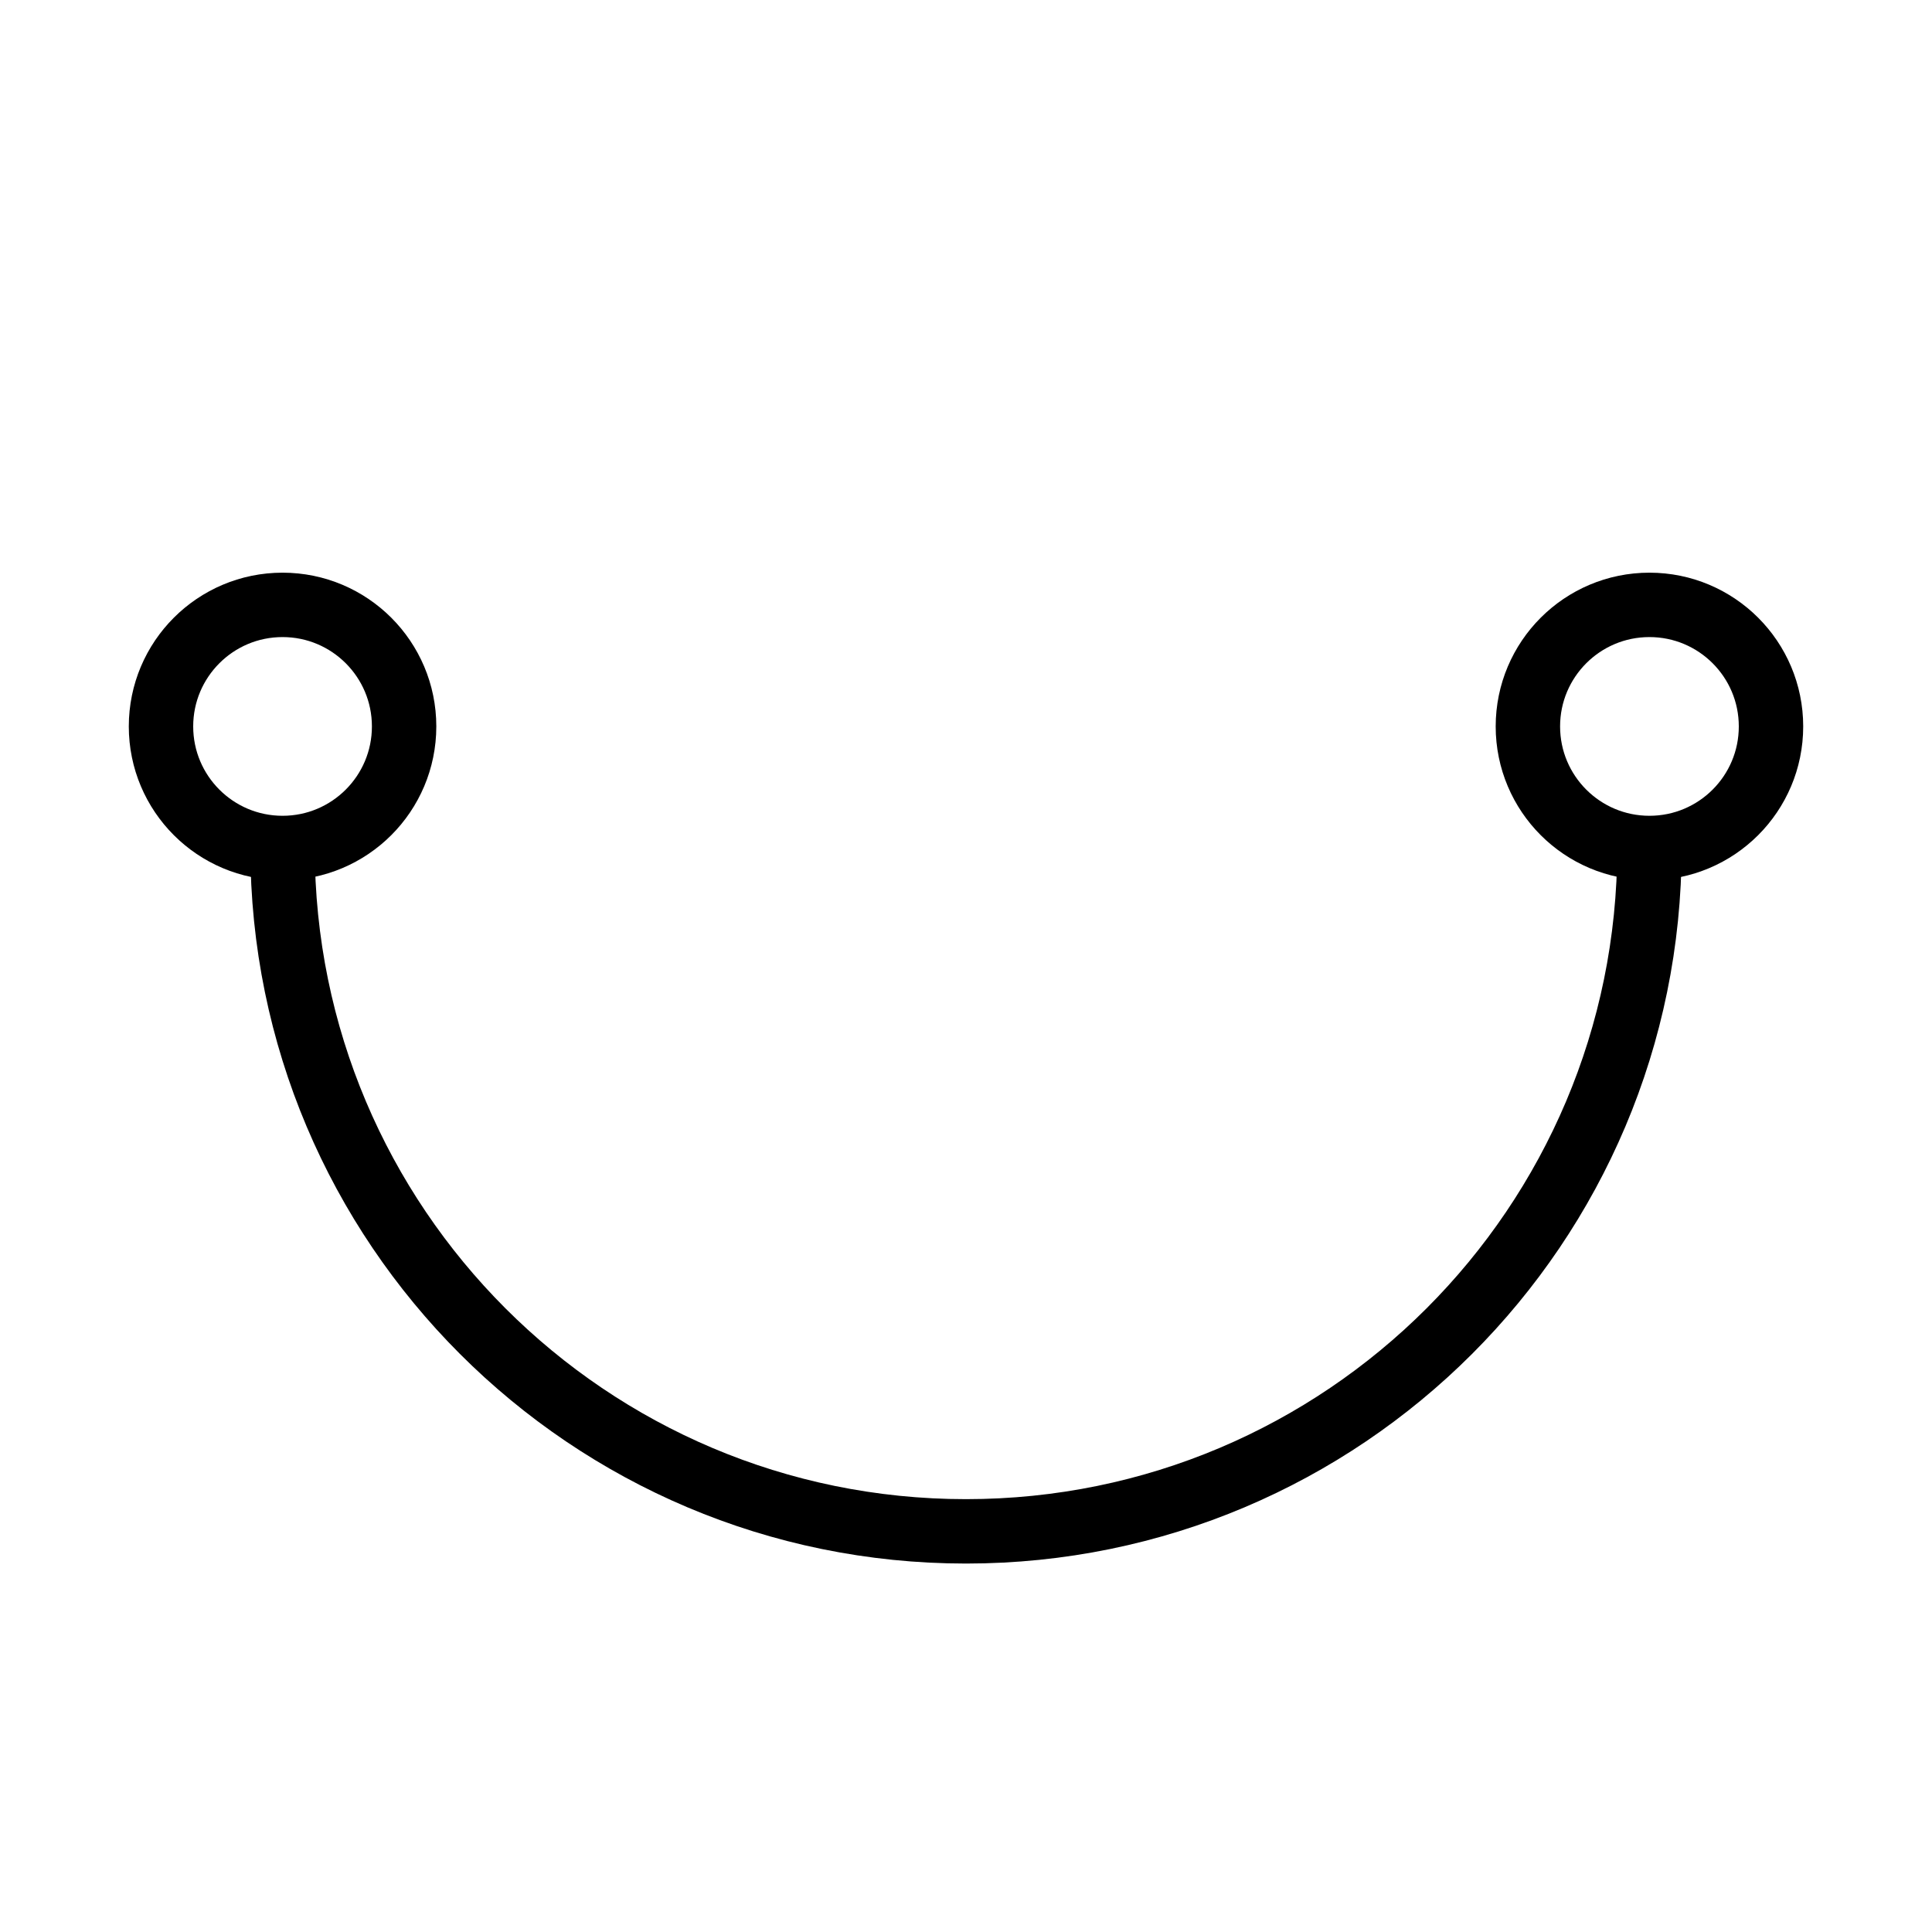
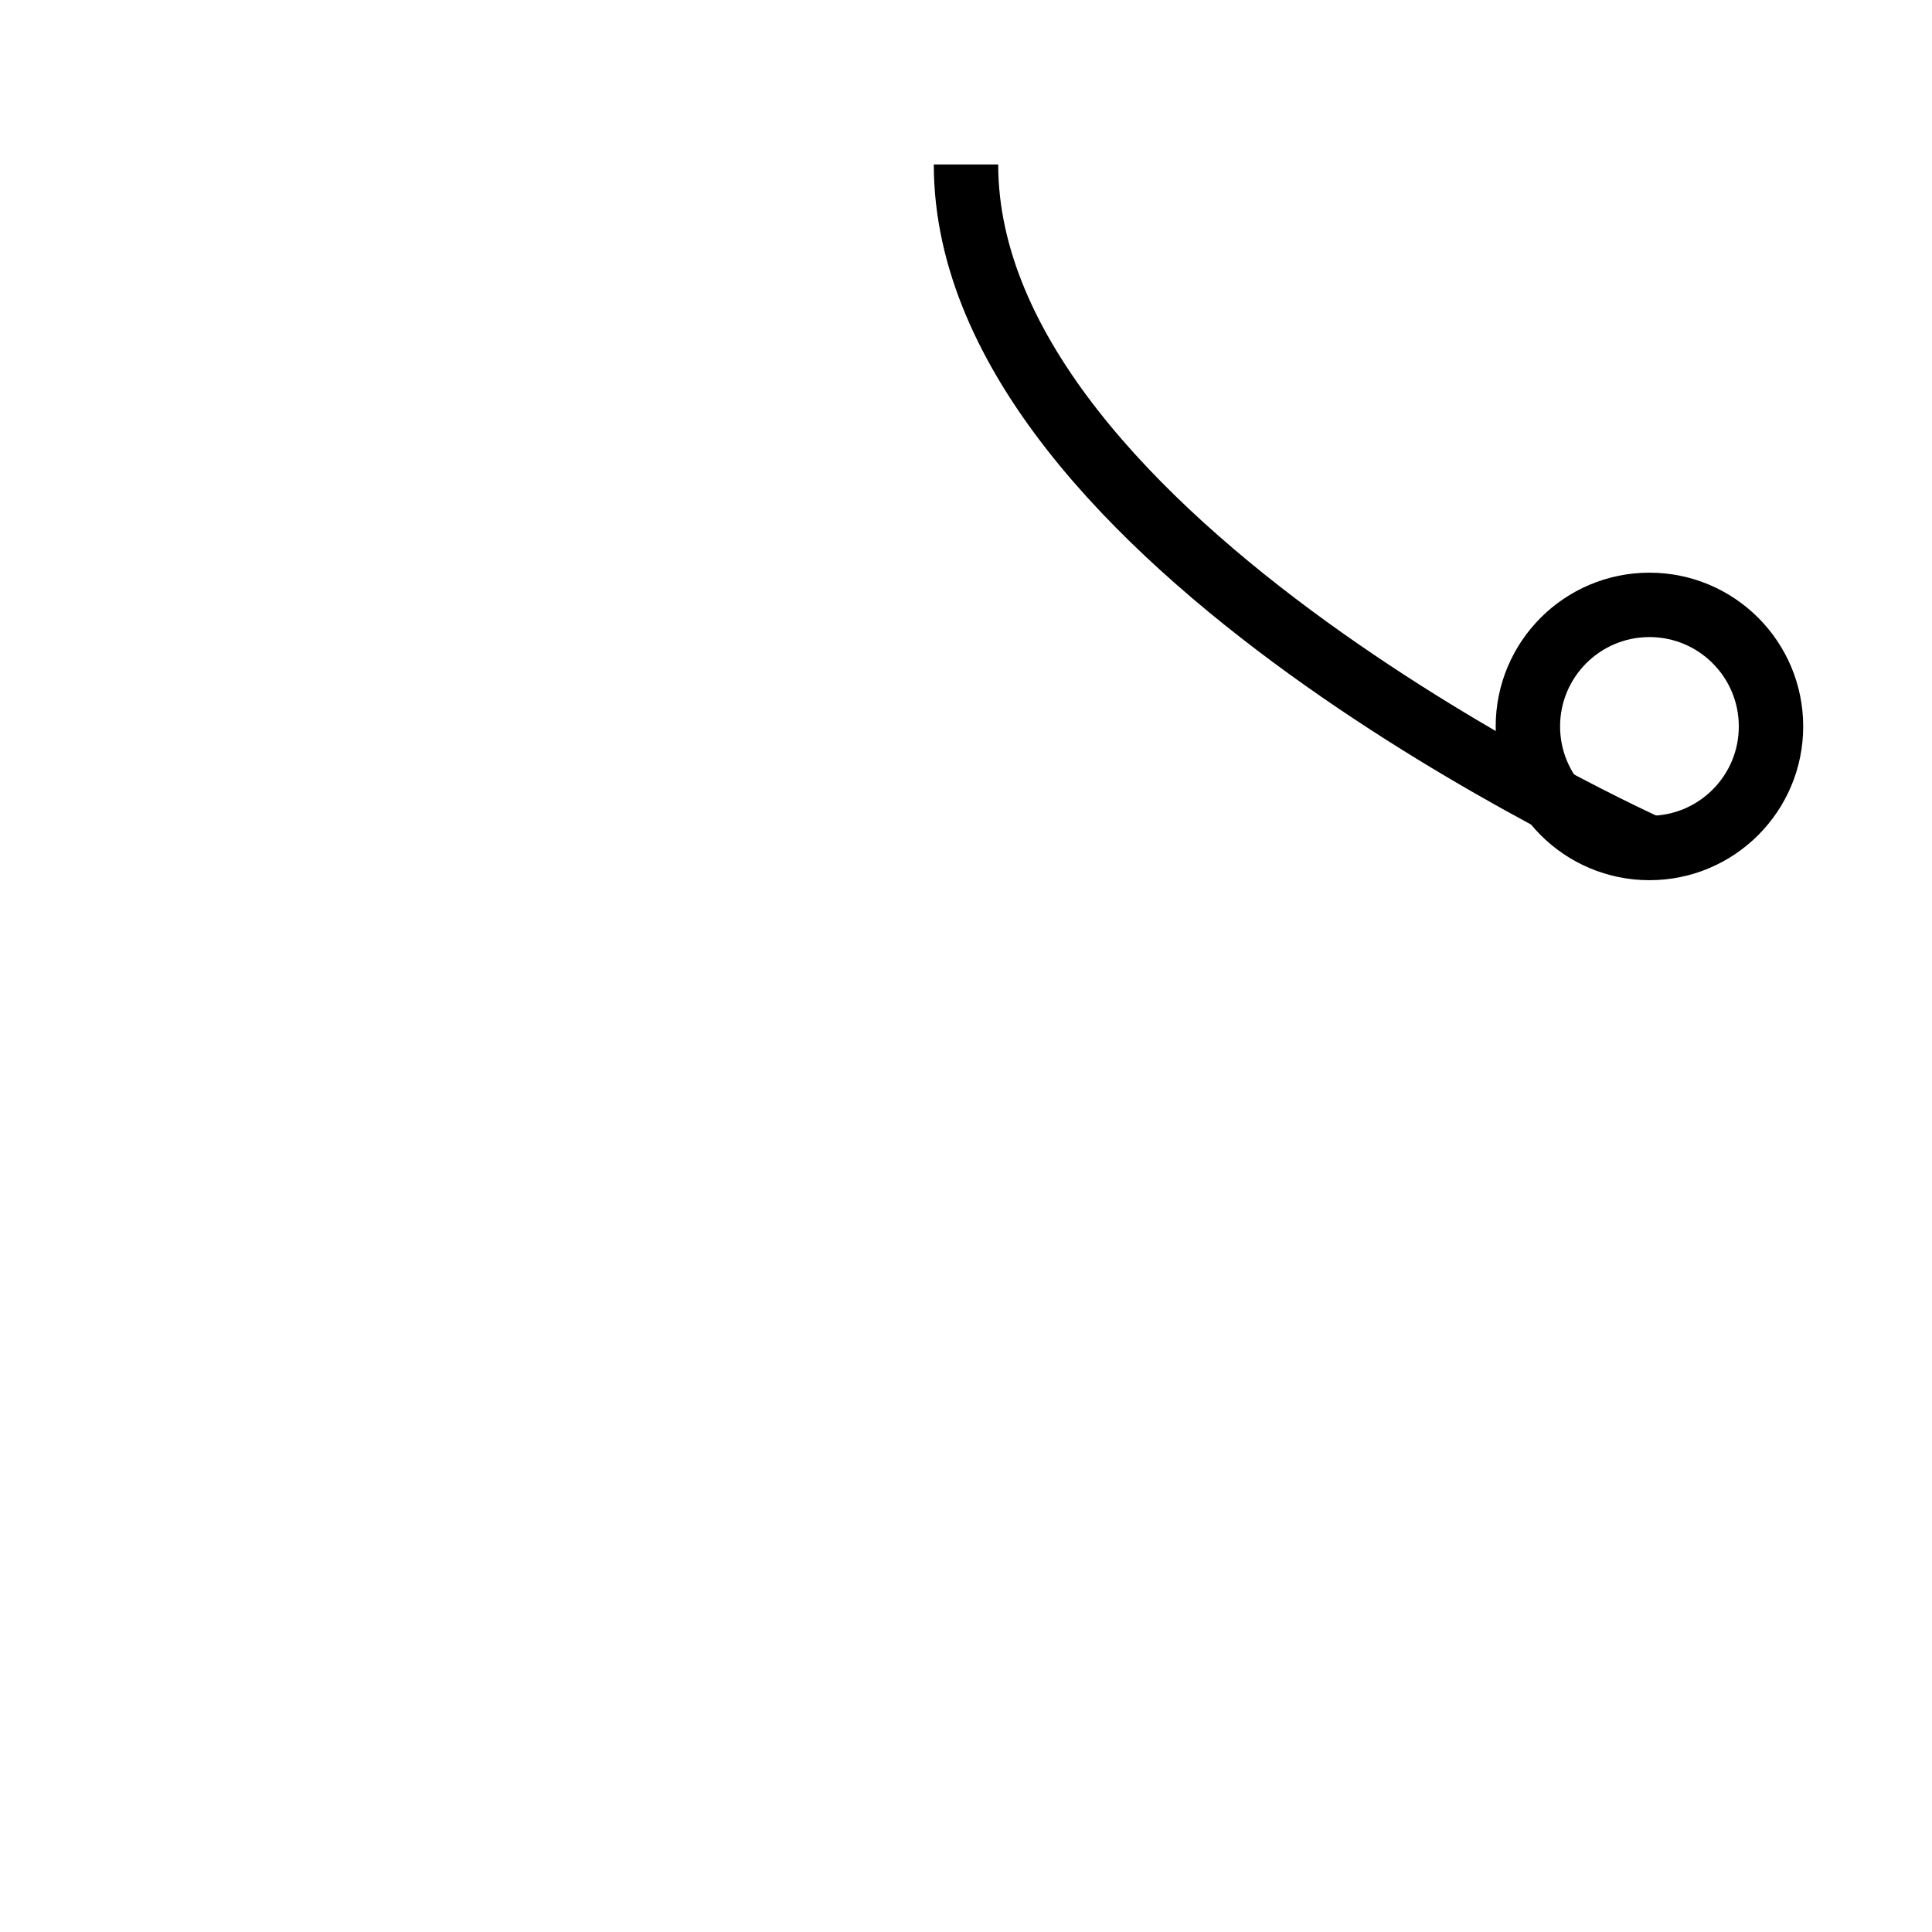
<svg xmlns="http://www.w3.org/2000/svg" id="Layer_1" data-name="Layer 1" viewBox="0 0 240 240">
  <defs>
    <style>
      .cls-1 {
        fill: none;
        stroke: #000;
        stroke-miterlimit: 10;
        stroke-width: 8px;
      }
    </style>
  </defs>
-   <path class="cls-1" d="m204.9,105.33c0,46.89-38.01,84.9-84.9,84.9s-84.9-38.01-84.9-84.9" />
-   <circle class="cls-1" cx="35.1" cy="90.24" r="15.1" />
+   <path class="cls-1" d="m204.9,105.33s-84.9-38.01-84.9-84.9" />
  <circle class="cls-1" cx="204.9" cy="90.24" r="15.1" />
</svg>